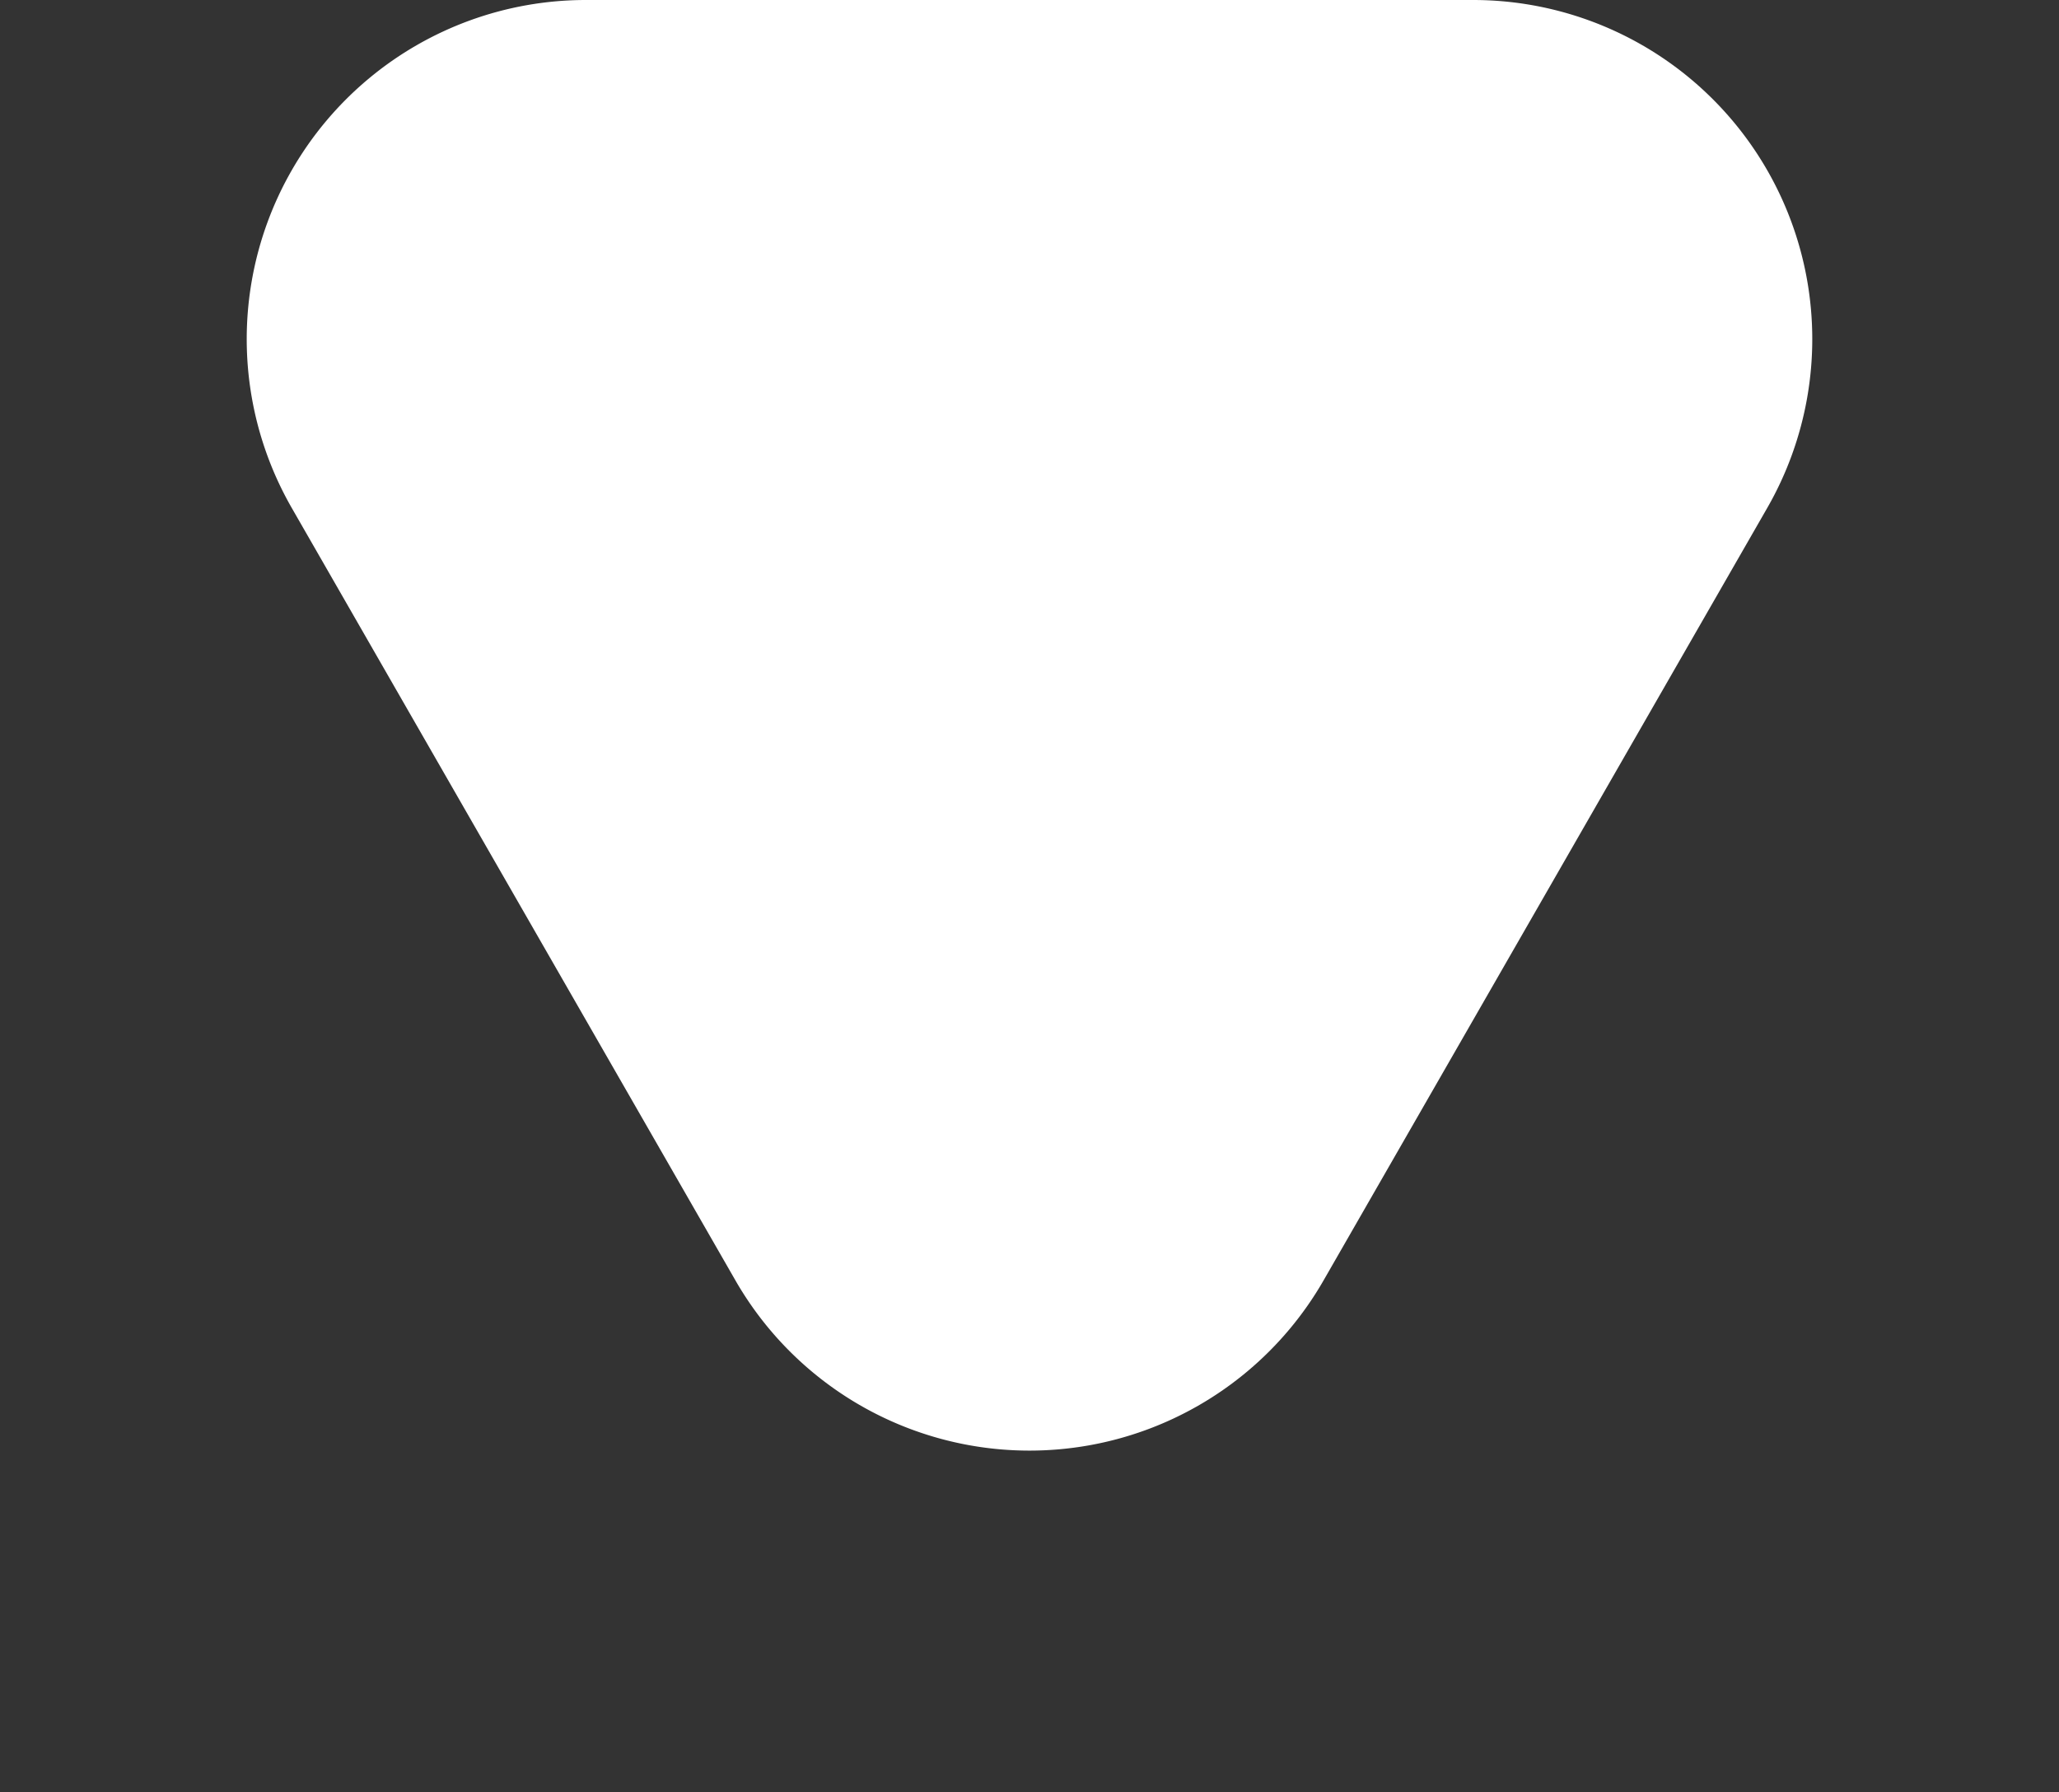
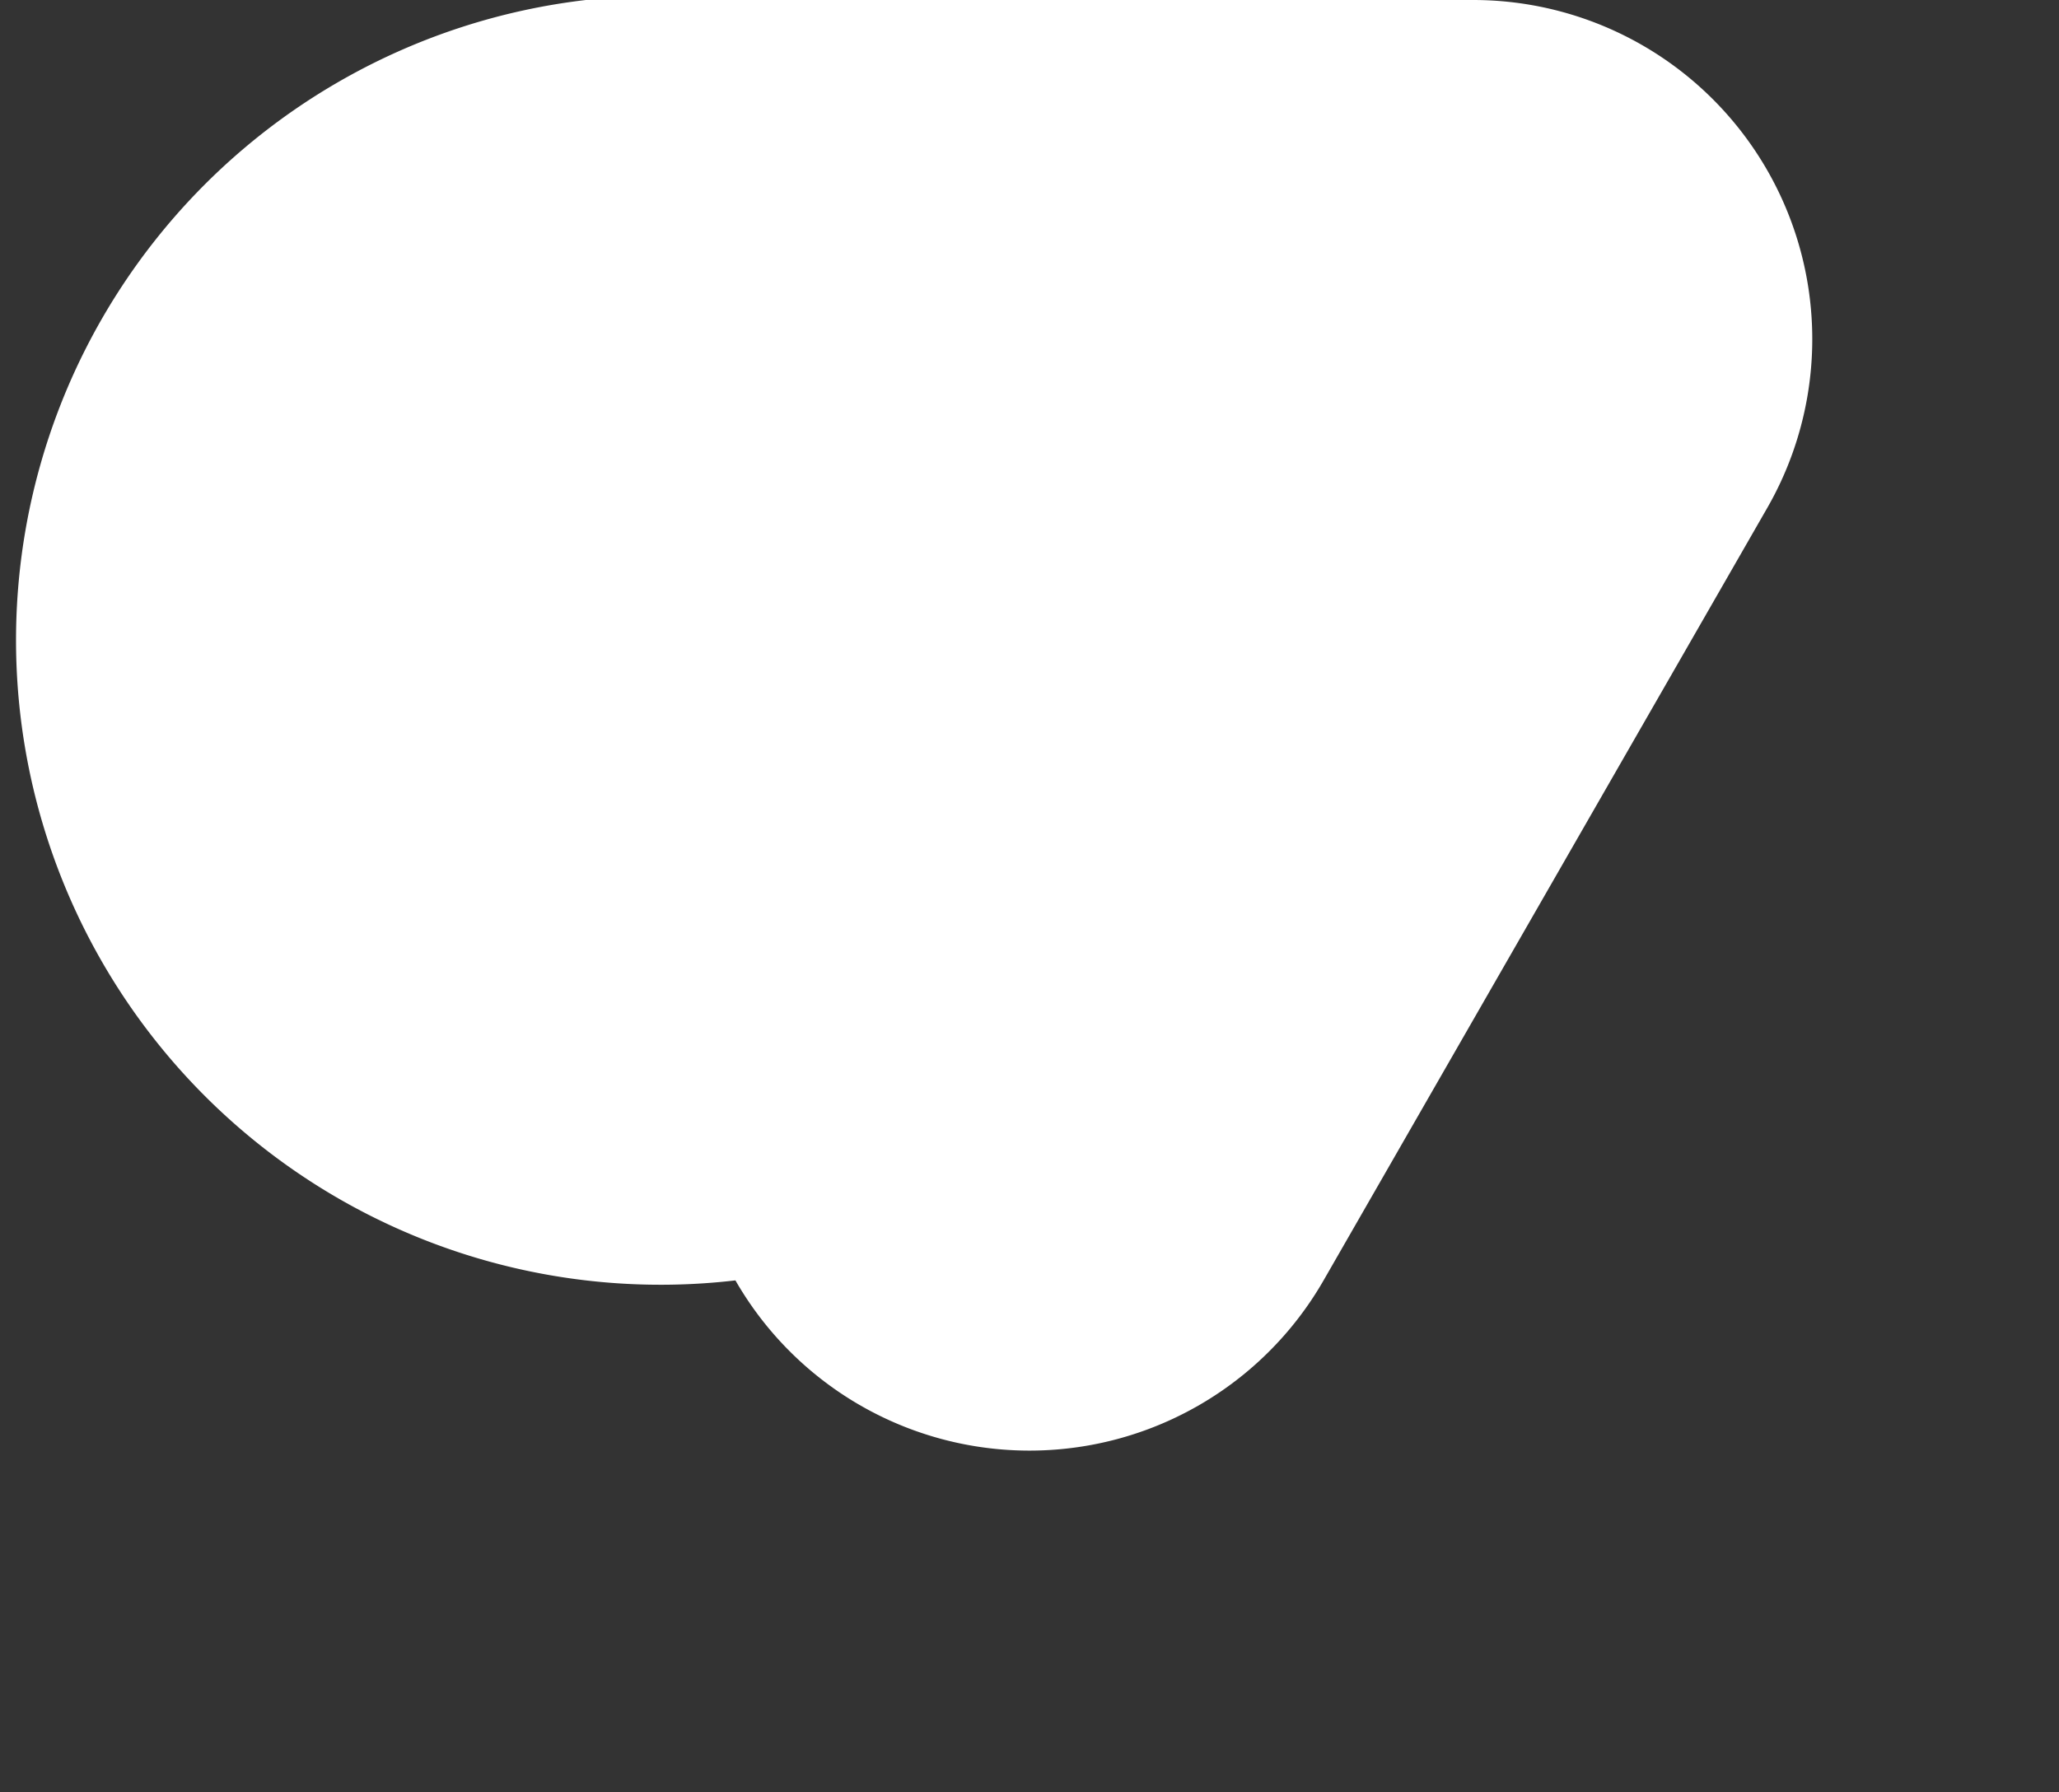
<svg xmlns="http://www.w3.org/2000/svg" width="85" height="74" viewBox="0 0 85 74">
  <rect x="0" y="0" width="85" height="74" fill="#333333" stroke="none" />
-   <path id="Polygon_1" data-name="Polygon 1" d="M30.36,21.138a14,14,0,0,1,24.28,0L72.955,53.028A14,14,0,0,1,60.815,74H24.185a14,14,0,0,1-12.14-20.972Z" transform="translate(85 74) rotate(180)" fill="#fff" />
+   <path id="Polygon_1" data-name="Polygon 1" d="M30.36,21.138a14,14,0,0,1,24.28,0A14,14,0,0,1,60.815,74H24.185a14,14,0,0,1-12.14-20.972Z" transform="translate(85 74) rotate(180)" fill="#fff" />
</svg>